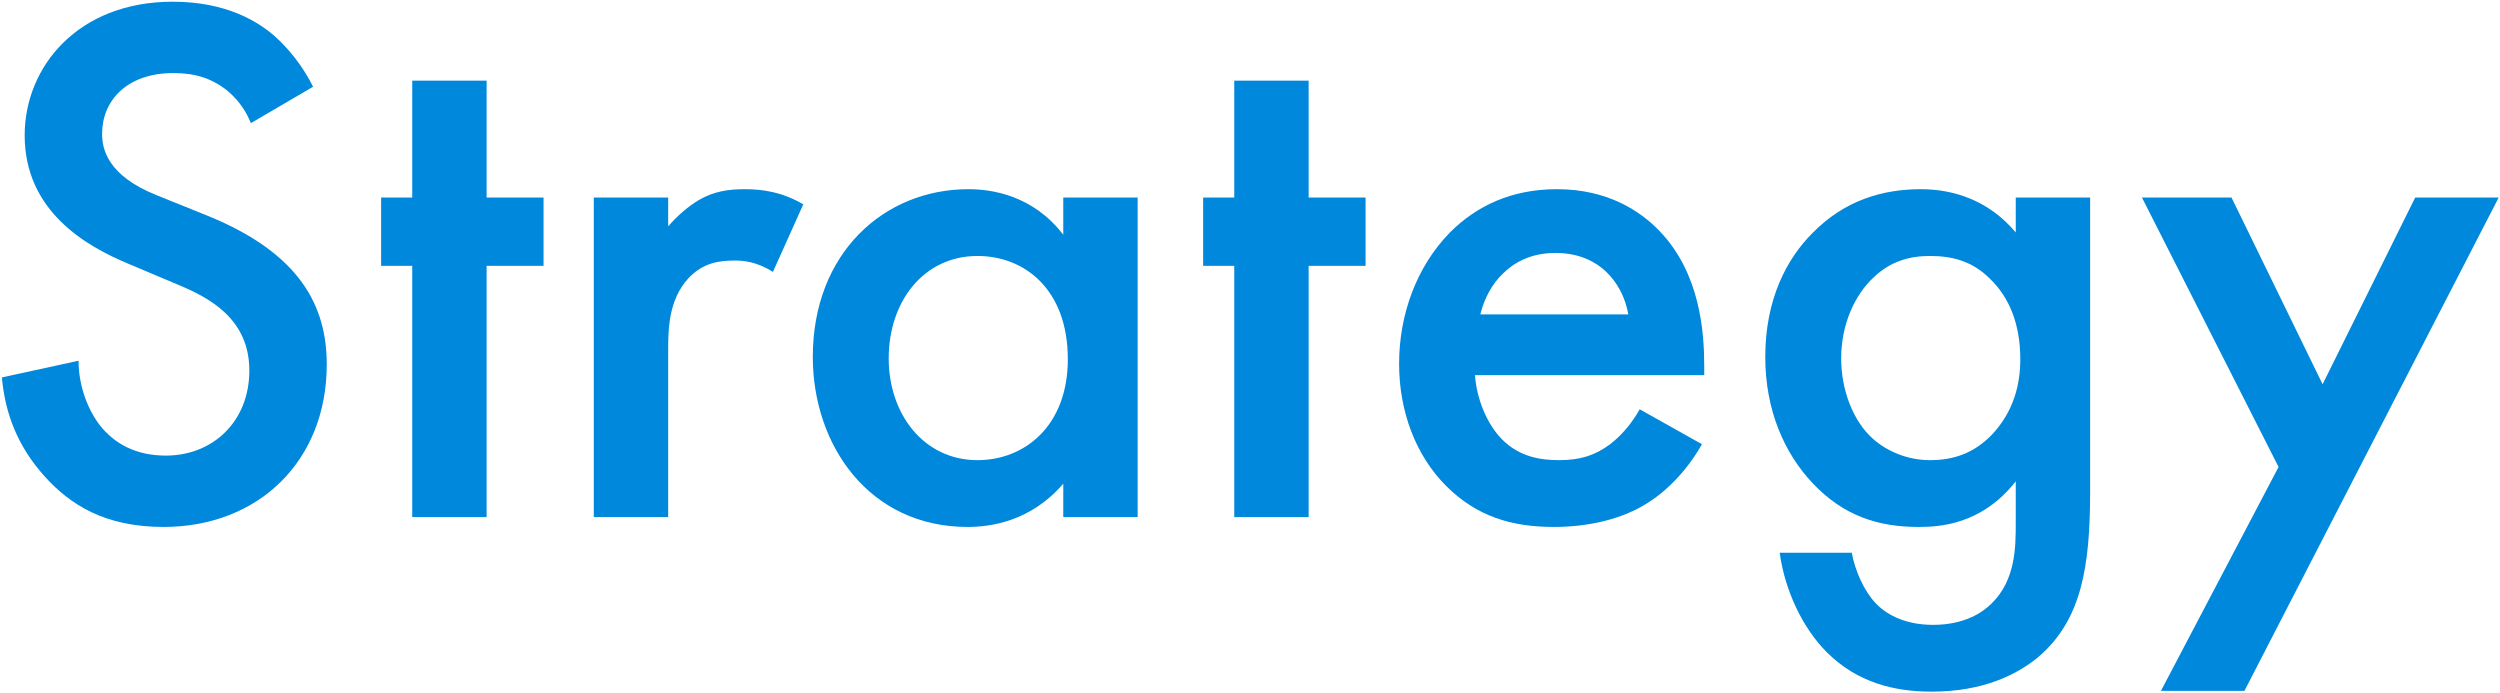
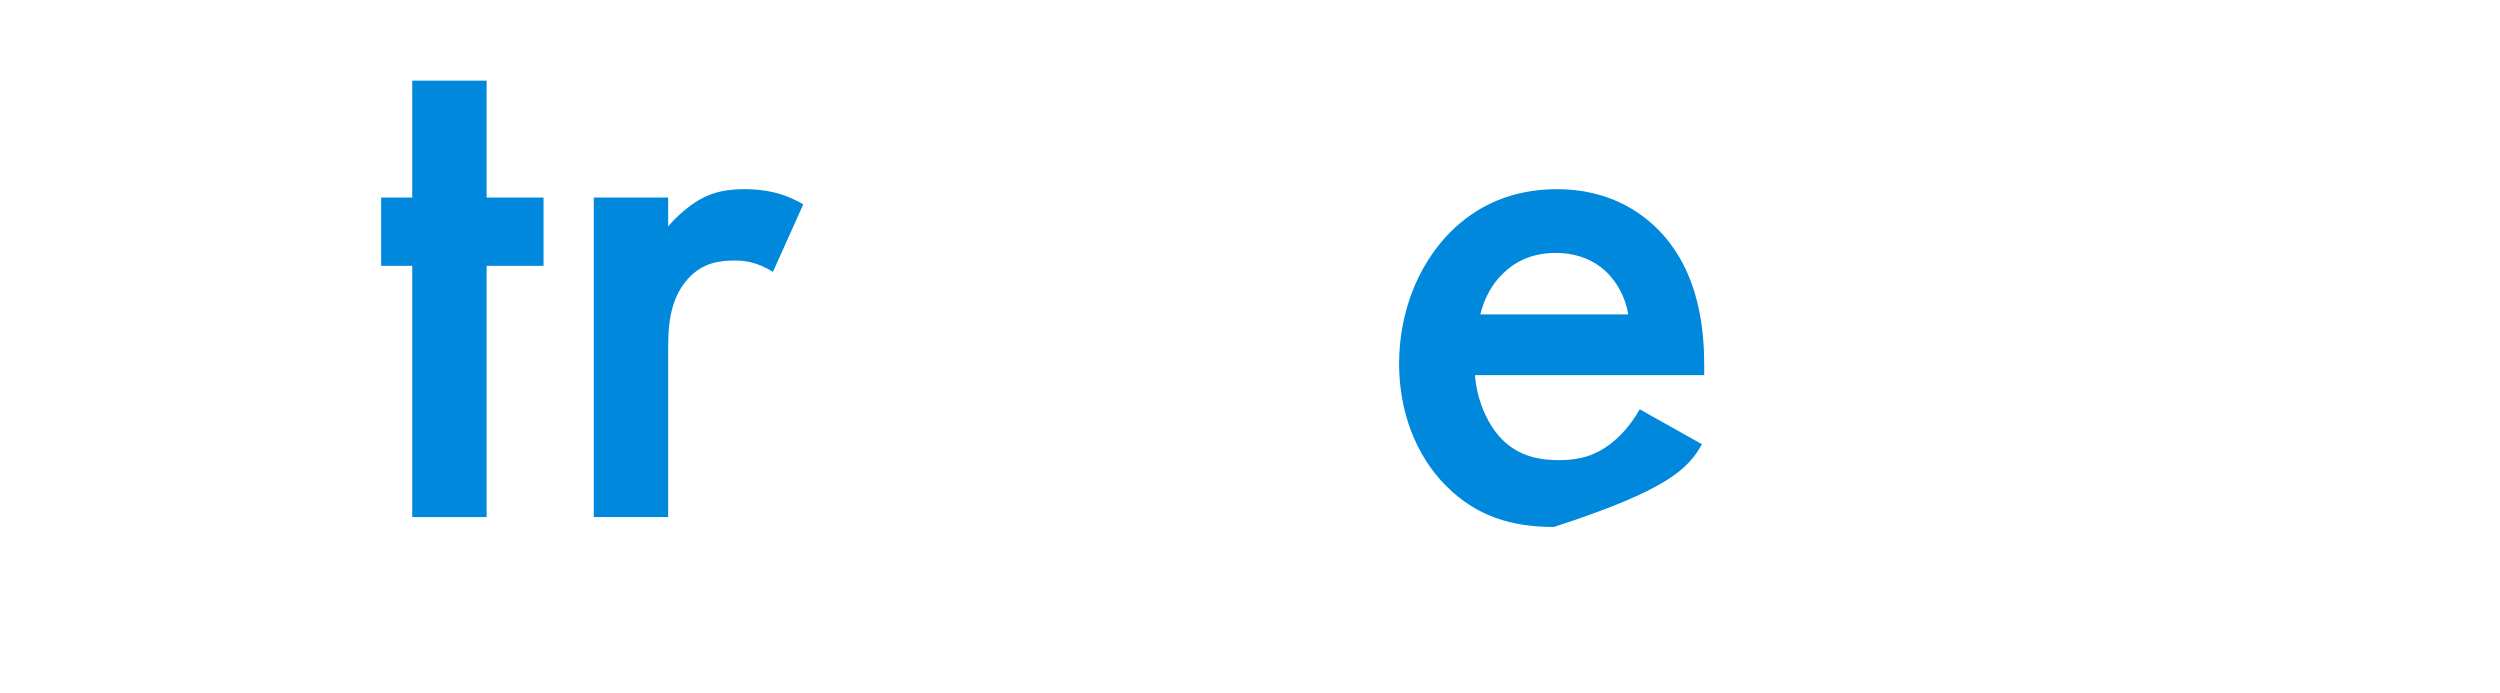
<svg xmlns="http://www.w3.org/2000/svg" width="527" height="146" viewBox="0 0 527 146" fill="none">
-   <path d="M66 18.28C63.76 13.8 60.72 10.12 57.84 7.56C54.48 4.68 47.92 0.36 36.4 0.36C16.4 0.36 5.2 14.12 5.2 28.52C5.2 44.52 18.16 51.88 26.96 55.56L37.2 59.88C44.24 62.76 52.56 67.24 52.56 78.12C52.56 88.84 44.88 96.04 34.96 96.04C28.56 96.04 24.08 93.48 21.04 89.64C18.48 86.28 16.56 81.32 16.56 76.04L0.4 79.56C1.04 86.92 3.6 93.96 9.36 100.36C14.8 106.44 22.16 111.08 34.48 111.08C54.48 111.08 68.88 97.16 68.88 76.84C68.88 64.68 63.44 53.48 43.76 45.48L33.04 41.16C22.64 37 21.52 31.4 21.52 28.2C21.52 21.32 26.64 15.4 36.56 15.4C41.2 15.4 44.72 16.52 48.08 19.24C50.48 21.32 51.92 23.56 52.88 25.96L66 18.28Z" fill="#0088DD" />
  <path d="M114.58 56.04V41.64H102.58V17H86.9V41.64H80.34V56.04H86.9V109H102.58V56.04H114.58Z" fill="#0088DD" />
  <path d="M125.17 109H140.85V74.12C140.85 69.64 140.85 63.24 145.17 58.6C148.21 55.4 151.57 54.92 154.93 54.92C156.53 54.92 159.41 55.08 162.93 57.32L169.33 43.08C165.01 40.52 160.85 39.88 157.01 39.88C153.49 39.88 150.45 40.36 147.41 42.12C145.17 43.4 142.61 45.64 140.85 47.72V41.64H125.17V109Z" fill="#0088DD" />
-   <path d="M224.138 49.48C217.738 41.16 209.098 39.88 204.138 39.88C186.378 39.88 171.338 53.32 171.338 75.24C171.338 93.8 183.178 111.08 203.978 111.08C208.778 111.08 217.258 109.96 224.138 101.96V109H239.818V41.64H224.138V49.48ZM206.058 53.96C215.978 53.96 225.098 61 225.098 75.72C225.098 89.8 215.978 97 206.058 97C194.698 97 187.338 87.24 187.338 75.56C187.338 63.56 194.698 53.96 206.058 53.96Z" fill="#0088DD" />
-   <path d="M287.861 56.04V41.64H275.861V17H260.181V41.64H253.621V56.04H260.181V109H275.861V56.04H287.861Z" fill="#0088DD" />
-   <path d="M345.651 86.28C344.211 88.84 342.131 91.56 339.411 93.64C336.211 96.04 333.011 97 328.691 97C324.851 97 320.371 96.36 316.691 92.68C313.331 89.32 311.251 83.88 310.931 79.08H359.251V77.16C359.251 70.12 358.451 57.64 349.811 48.68C345.811 44.52 338.931 39.88 328.211 39.88C318.611 39.88 311.251 43.4 305.651 49C298.611 56.2 294.931 66.28 294.931 76.68C294.931 86.76 298.451 96.04 304.851 102.44C311.251 108.84 318.611 111.08 327.571 111.08C334.771 111.08 341.971 109.48 347.411 105.96C351.731 103.24 355.891 98.76 358.771 93.64L345.651 86.28ZM312.051 66.28C312.851 62.92 314.611 59.72 316.851 57.64C318.931 55.56 322.451 53.32 327.891 53.32C333.011 53.32 336.371 55.24 338.451 57.16C340.851 59.4 342.611 62.6 343.251 66.28H312.051Z" fill="#0088DD" />
-   <path d="M424.919 49C419.159 42.12 411.639 39.88 404.919 39.88C396.759 39.88 388.759 42.28 382.039 49.16C376.759 54.44 372.119 62.92 372.119 75.24C372.119 86.44 376.119 95.56 382.199 101.96C388.599 108.68 395.799 111.08 404.439 111.08C408.919 111.08 417.719 110.6 424.919 101.48V110.28C424.919 115.24 424.919 122.28 419.799 127.24C417.879 129.16 414.039 131.72 407.479 131.72C401.079 131.72 397.239 129.16 395.319 127.08C392.919 124.52 390.999 120.2 390.359 116.52H375.159C376.279 124.68 380.119 132.52 385.079 137.48C391.479 143.88 399.319 145.8 407.159 145.8C418.199 145.8 425.239 142.12 429.559 138.6C438.839 130.76 440.599 119.4 440.599 103.56V41.64H424.919V49ZM406.839 53.96C411.319 53.96 415.639 54.92 419.479 58.76C423.479 62.6 425.879 68.2 425.879 75.72C425.879 80.84 424.599 86.6 419.959 91.56C416.119 95.56 411.799 97 406.839 97C402.039 97 397.719 95.08 394.839 92.52C390.679 88.84 388.119 82.28 388.119 75.56C388.119 68.36 390.999 62.12 394.999 58.44C398.519 55.08 402.519 53.96 406.839 53.96Z" fill="#0088DD" />
-   <path d="M455.523 145.64H473.123L526.722 41.64H509.123L489.603 81L470.403 41.64H451.523L480.323 98.44L455.523 145.64Z" fill="#0088DD" />
+   <path d="M345.651 86.28C344.211 88.84 342.131 91.56 339.411 93.64C336.211 96.04 333.011 97 328.691 97C324.851 97 320.371 96.36 316.691 92.68C313.331 89.32 311.251 83.88 310.931 79.08H359.251V77.16C359.251 70.12 358.451 57.64 349.811 48.68C345.811 44.52 338.931 39.88 328.211 39.88C318.611 39.88 311.251 43.4 305.651 49C298.611 56.2 294.931 66.28 294.931 76.68C294.931 86.76 298.451 96.04 304.851 102.44C311.251 108.84 318.611 111.08 327.571 111.08C351.731 103.24 355.891 98.76 358.771 93.64L345.651 86.28ZM312.051 66.28C312.851 62.92 314.611 59.72 316.851 57.64C318.931 55.56 322.451 53.32 327.891 53.32C333.011 53.32 336.371 55.24 338.451 57.16C340.851 59.4 342.611 62.6 343.251 66.28H312.051Z" fill="#0088DD" />
</svg>